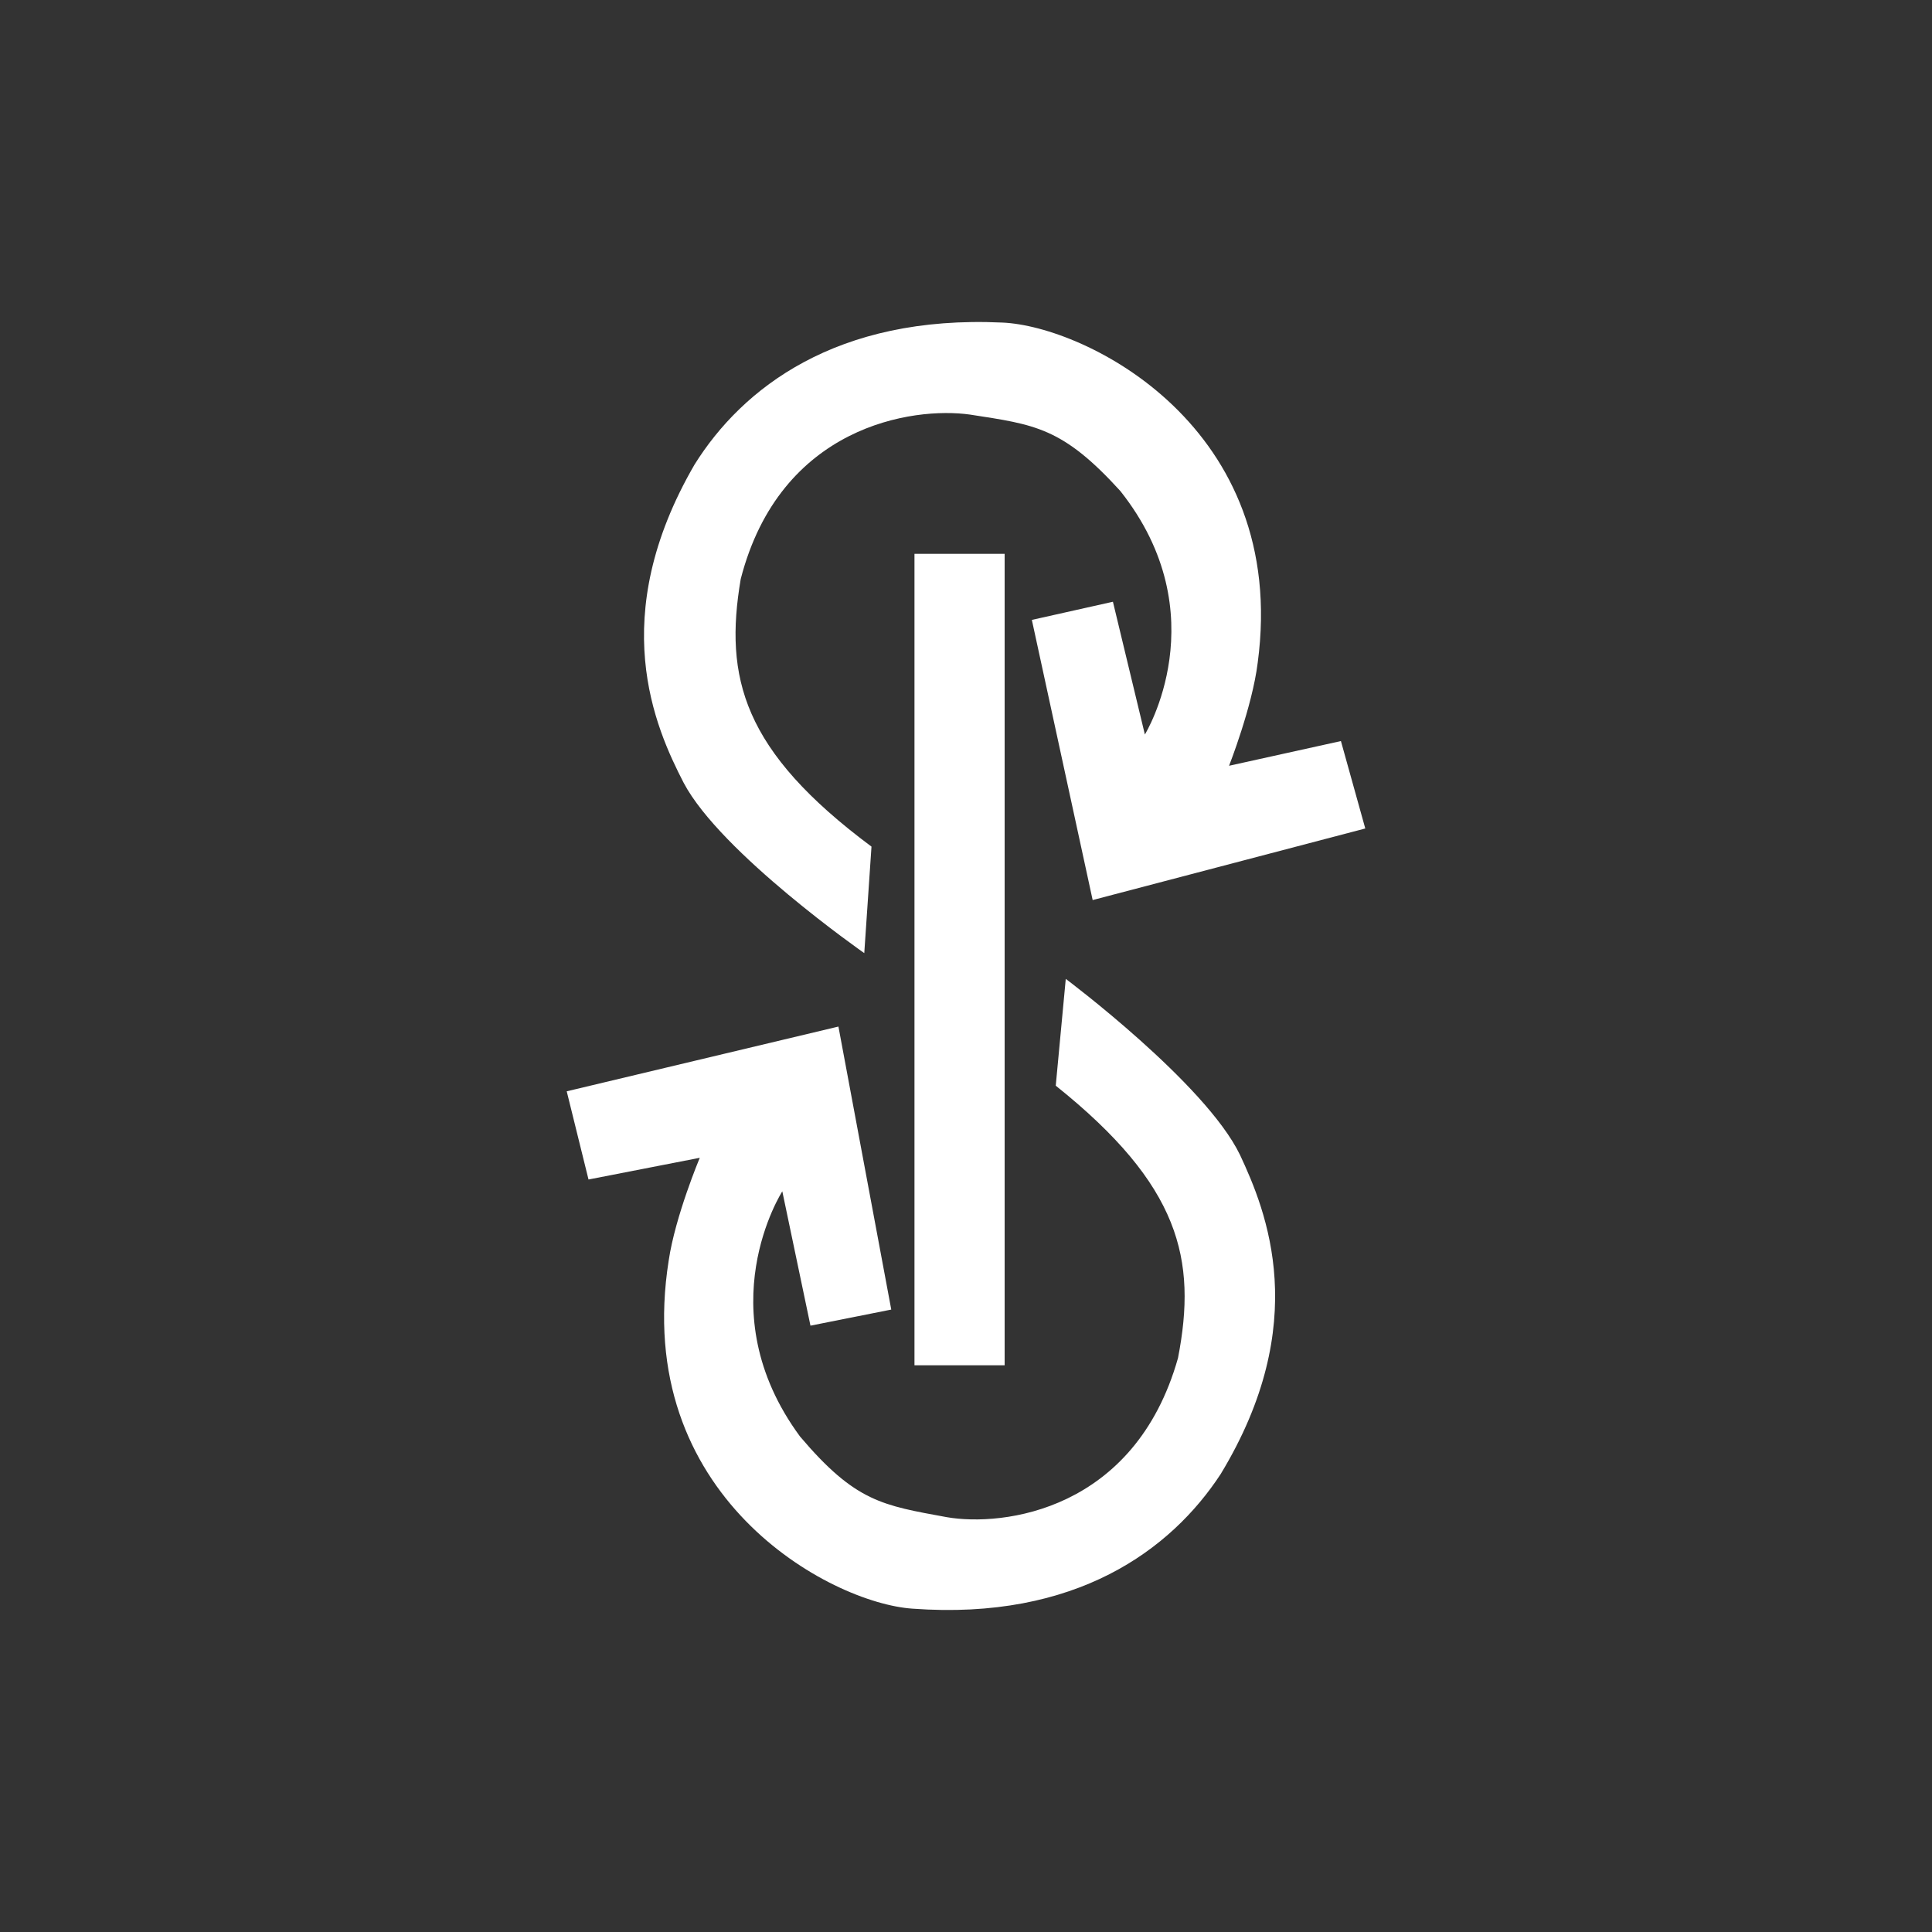
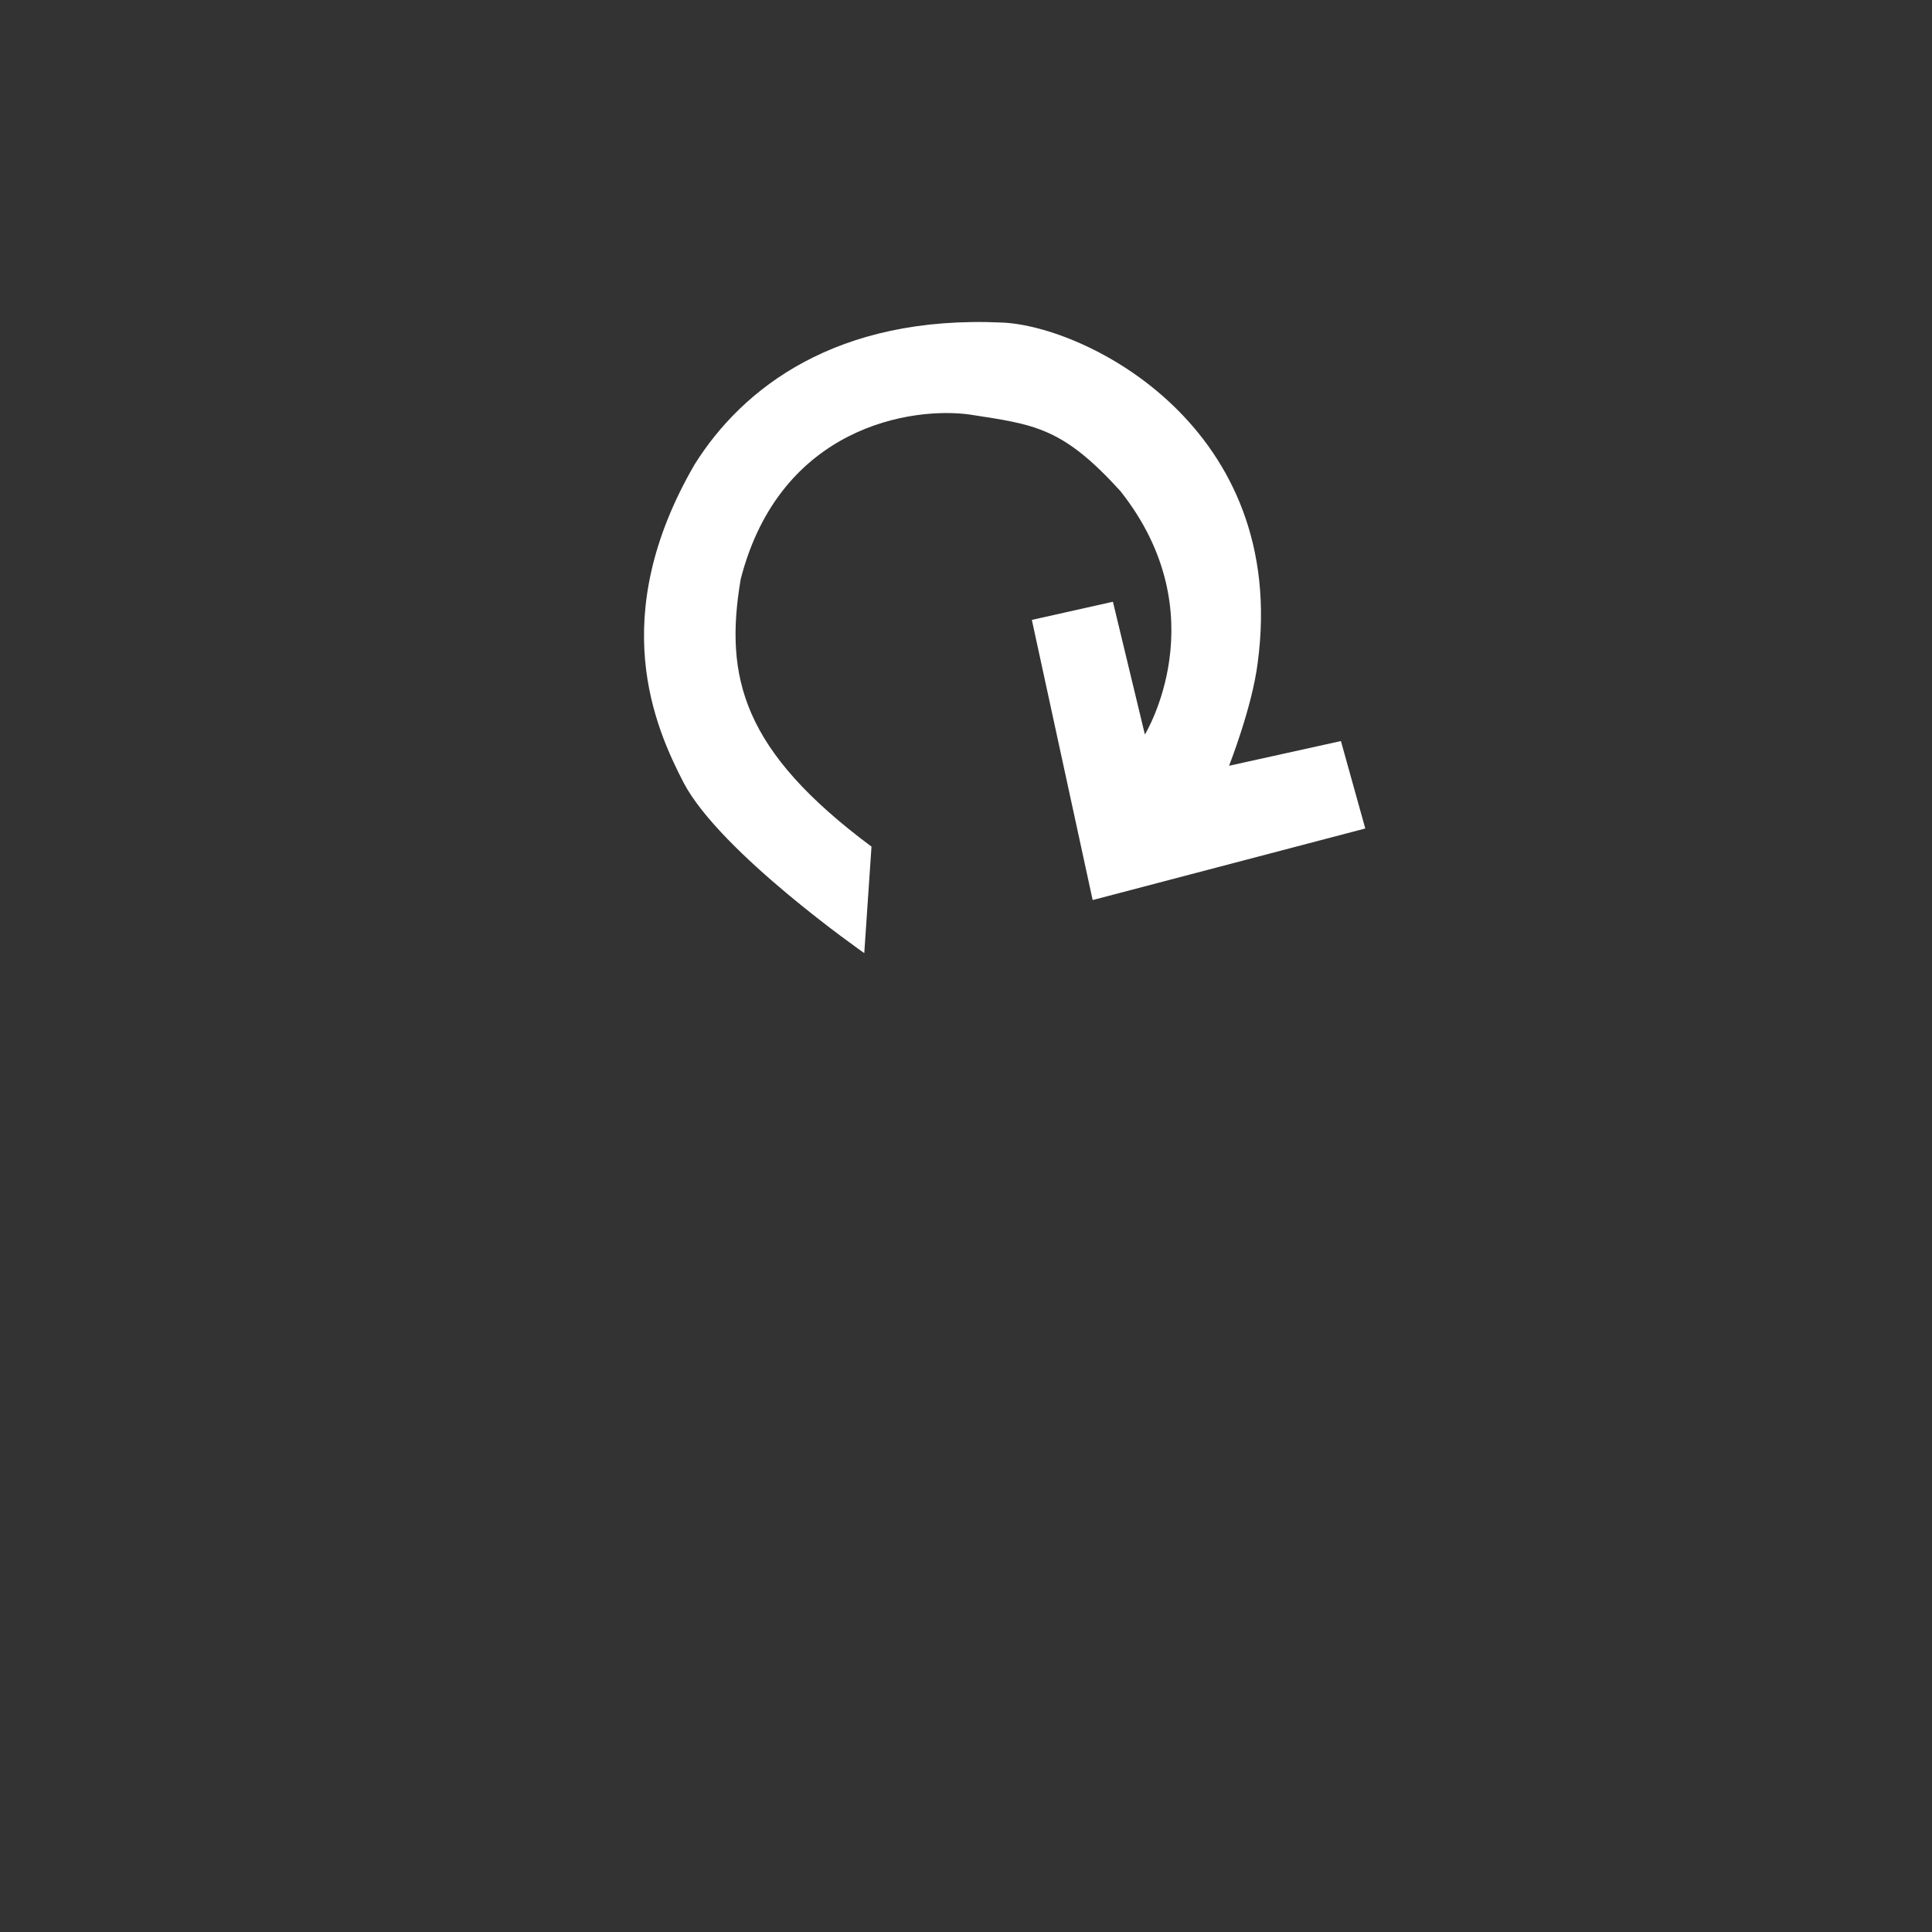
<svg xmlns="http://www.w3.org/2000/svg" width="150" height="150" viewBox="0 0 150 150" fill="none">
  <rect x="0" y="0" width="150" height="150" fill="#333333" stroke="none" />
-   <path d="M71 106V43H78V106H71Z" fill="white" />
  <path d="M106 64.323L84.834 69.88L80.113 48.129L86.407 46.72L88.888 57.027C88.888 57.027 94.607 47.739 86.982 38.121C82.489 33.178 80.355 32.968 75.317 32.189C70.884 31.56 60.581 33.043 57.51 44.953C56.209 52.623 57.676 58.3 67.662 65.731L67.102 74C67.102 74 55.951 66.225 53.077 60.772C50.853 56.458 47.04 47.934 53.924 36.069C57.631 30.137 64.938 24.444 77.814 25.044C84.289 25.313 100.099 33.148 97.648 51.454C97.225 54.885 95.424 59.454 95.424 59.454L104.109 57.536L106 64.323Z" fill="white" />
-   <path d="M94.769 114.452C90.936 120.306 83.555 125.83 70.844 124.896C64.436 124.46 49.016 116.168 51.92 97.852C52.429 94.421 54.33 89.891 54.33 89.891L45.692 91.576L44 84.729L65.095 79.702L69.197 101.675L62.924 102.924L60.738 92.495C60.738 92.495 54.84 101.66 62.116 111.532C66.427 116.619 68.523 116.875 73.509 117.793C77.866 118.545 88.106 117.311 91.46 105.437C92.942 97.777 91.64 92.028 81.968 84.292L82.746 76C82.746 76 93.571 84.097 96.266 89.65C98.332 94.06 101.88 102.728 94.769 114.452Z" fill="white" />
</svg>